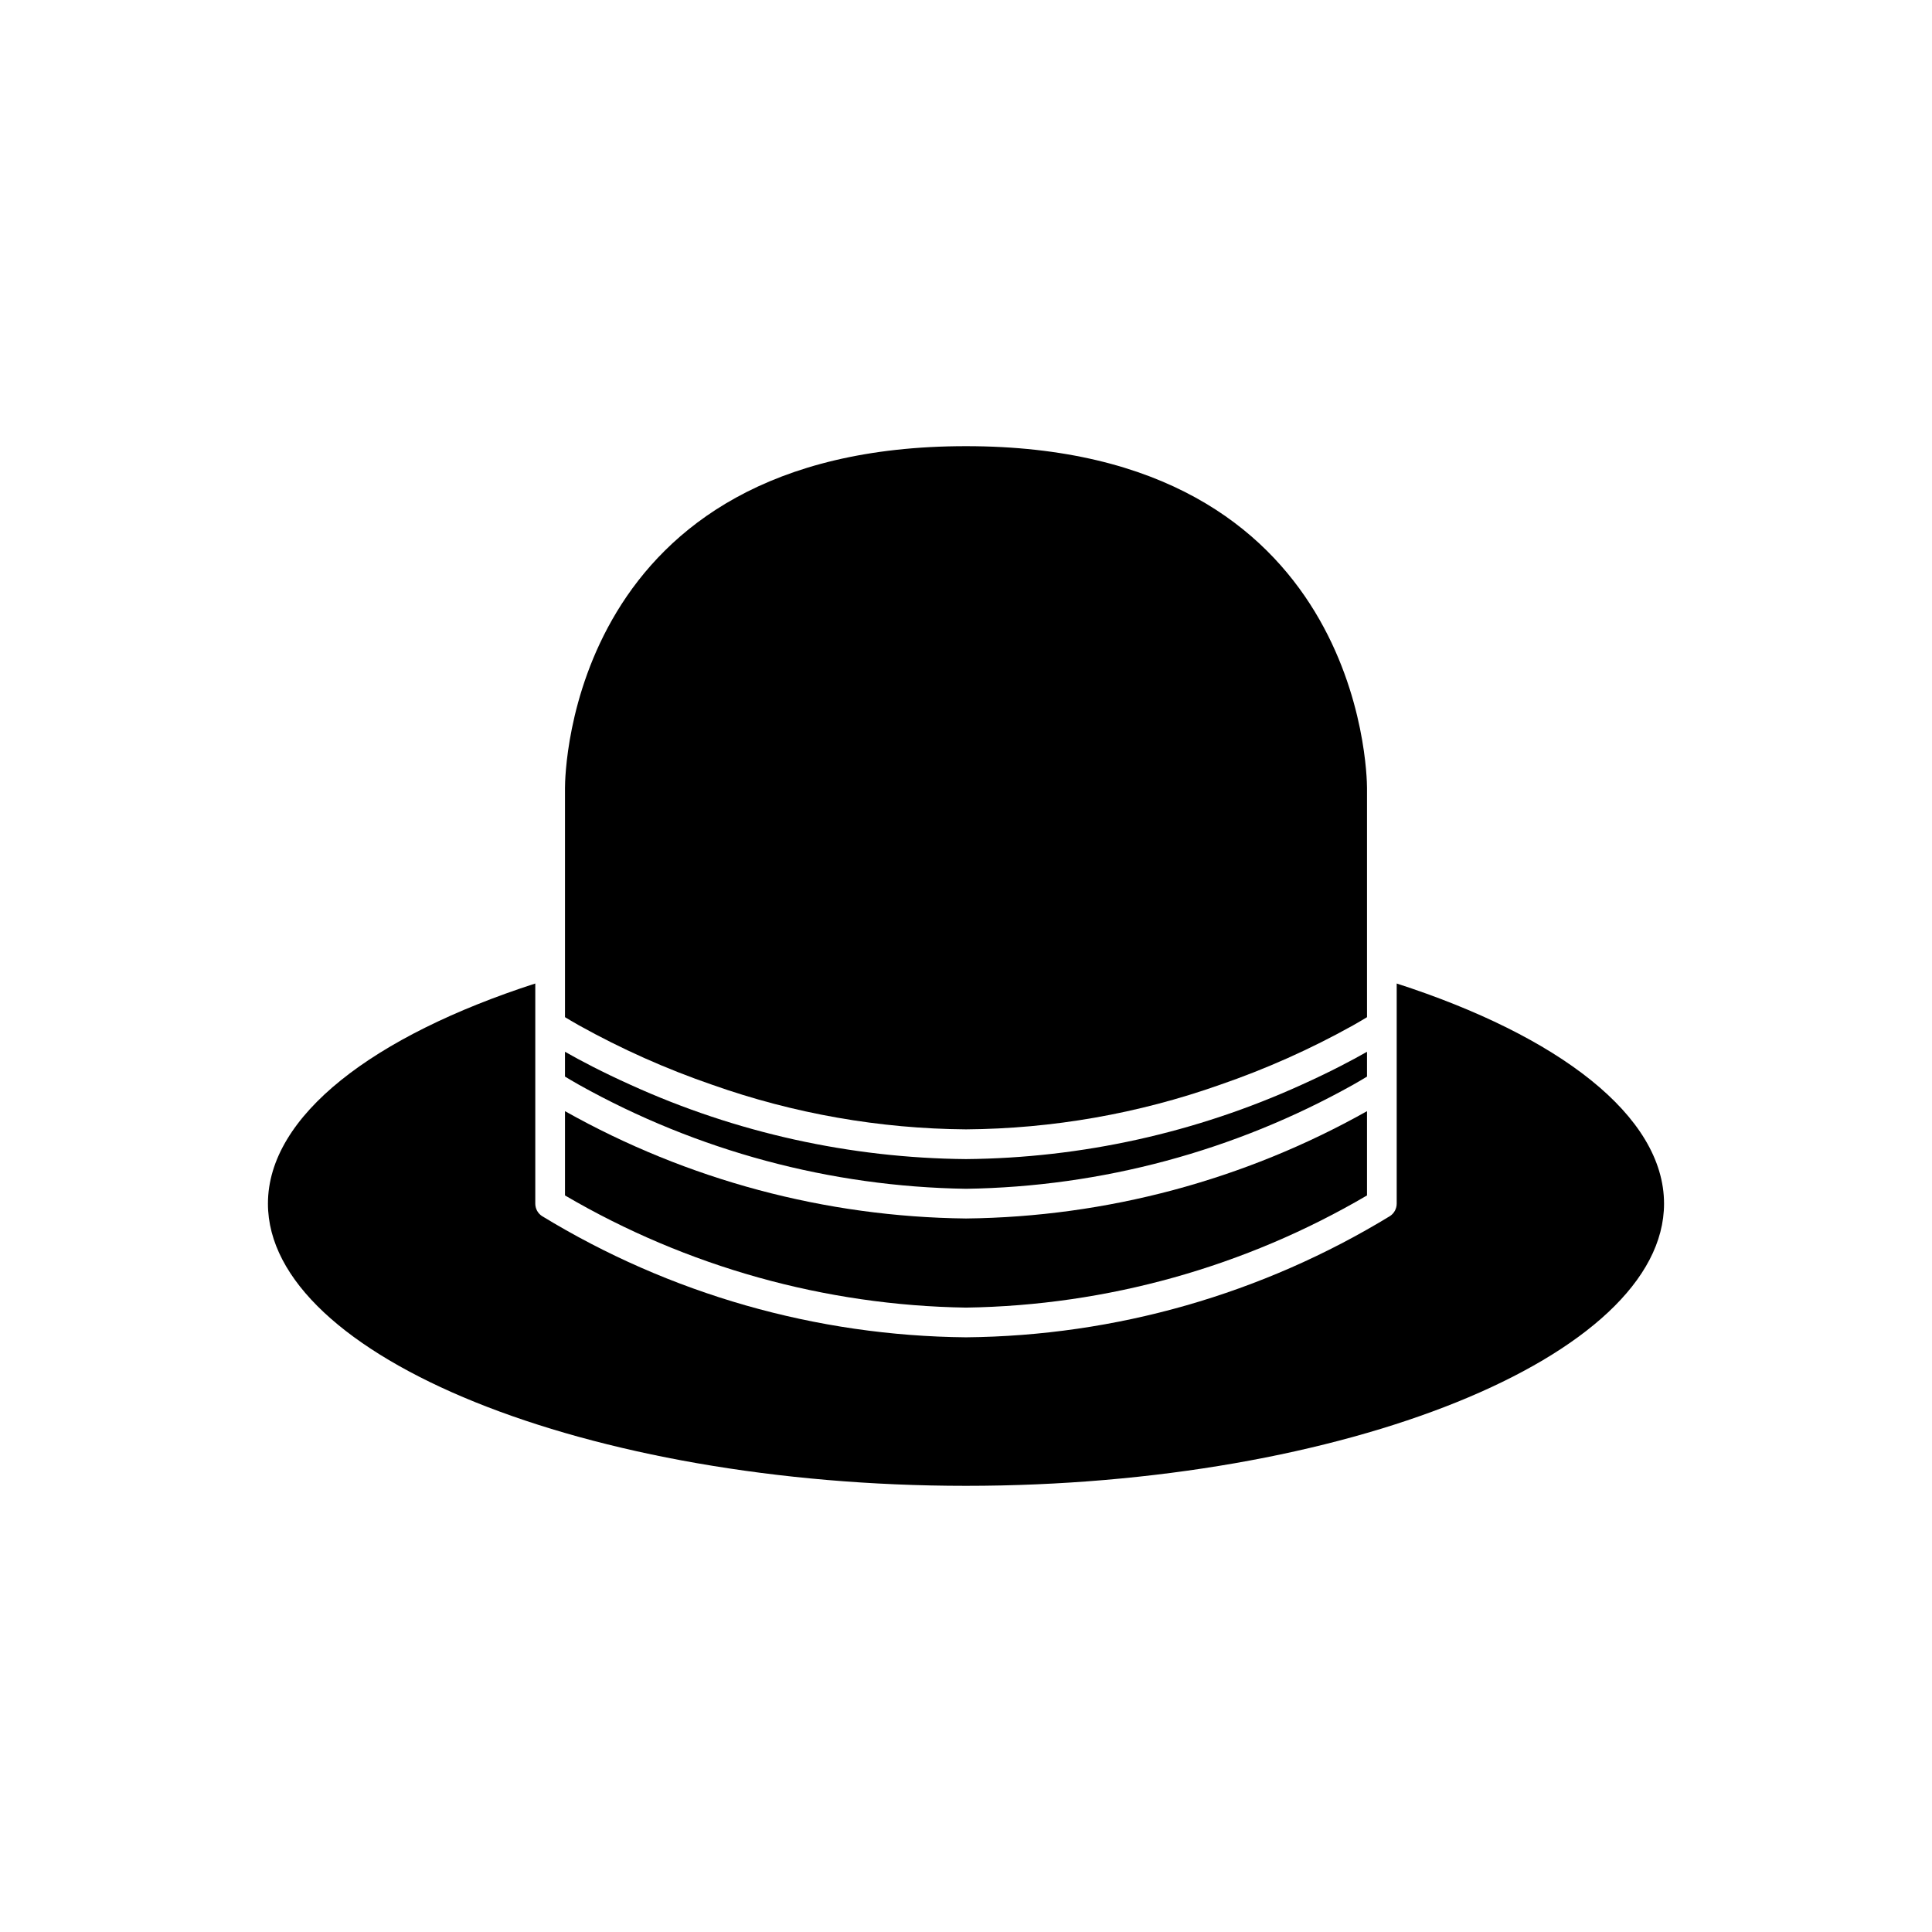
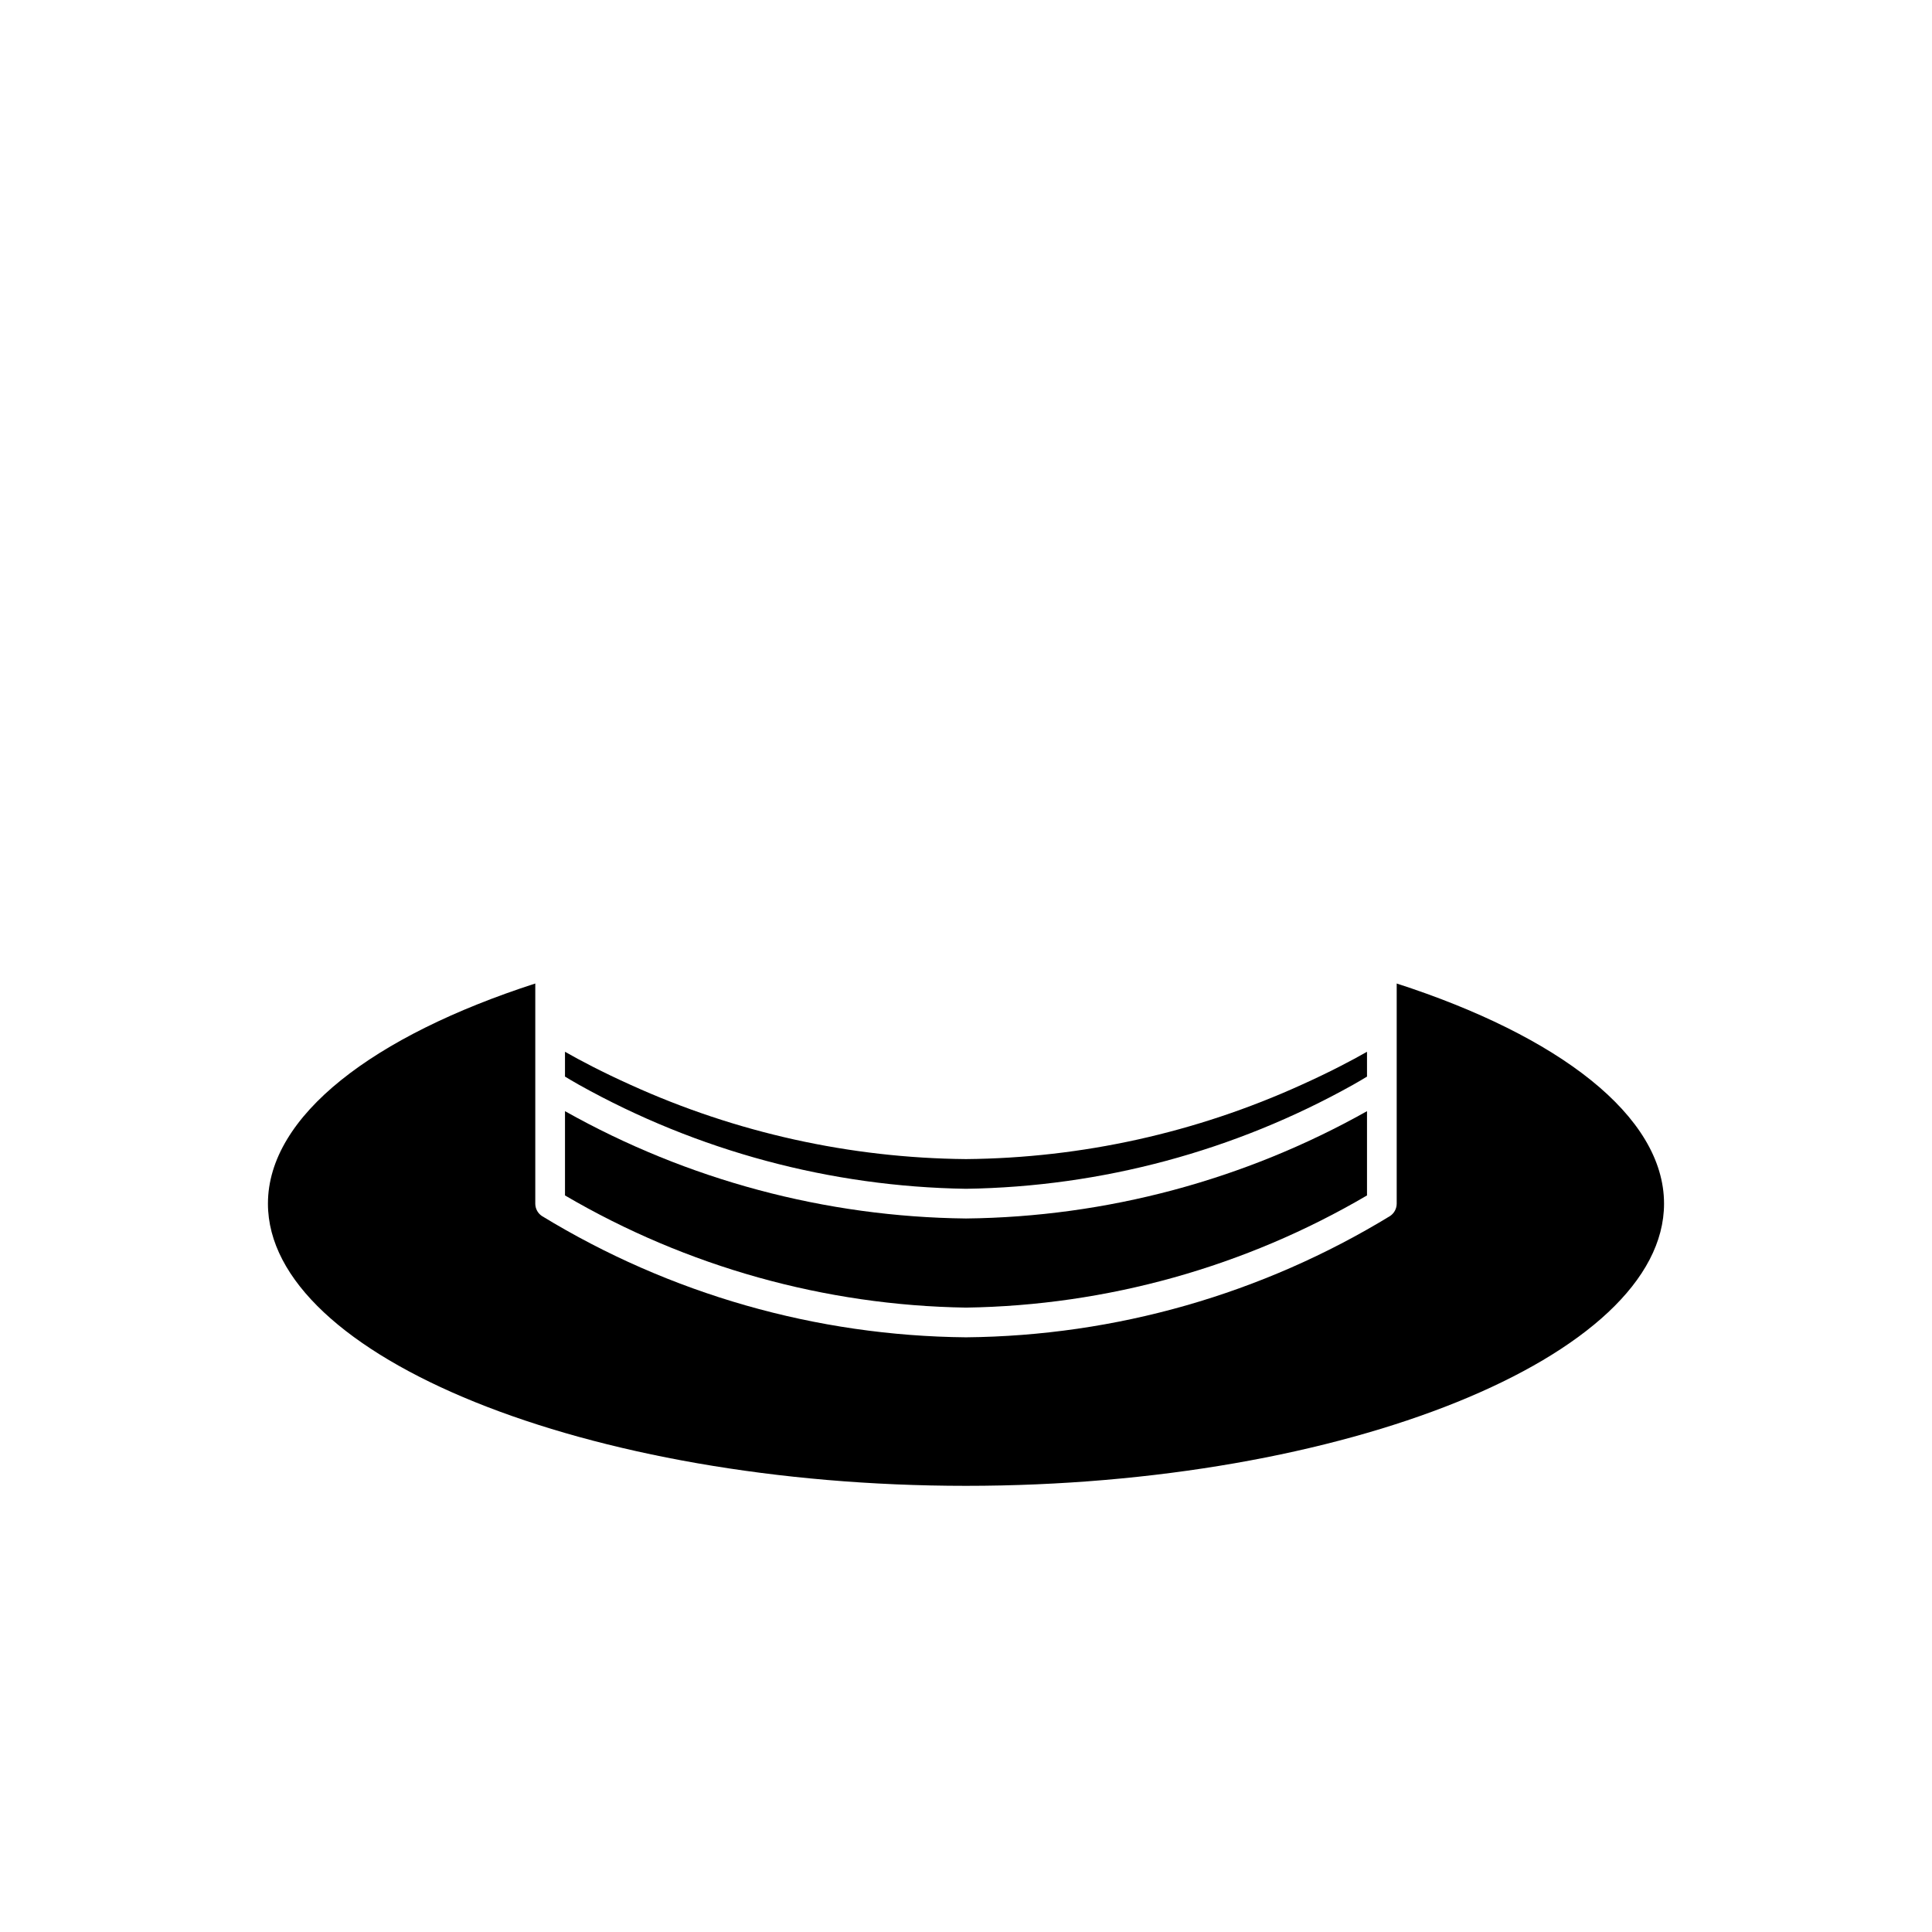
<svg xmlns="http://www.w3.org/2000/svg" fill="#000000" width="800px" height="800px" version="1.1" viewBox="144 144 512 512">
  <g>
    <path d="m514.14 404.64v58.34c-0.004 1.312-0.66 2.543-1.754 3.273-33.871 20.672-72.711 31.781-112.39 32.148-39.684-0.367-78.523-11.477-112.39-32.148-1.094-0.73-1.75-1.961-1.75-3.273v-58.34c-42.836 13.836-70.848 35.039-70.848 58.336 0 40.535 84.715 74.785 184.99 74.785 100.27 0 184.99-34.246 184.99-74.781 0-23.301-28.016-44.504-70.848-58.34z" />
    <path d="m293.73 438.47v22.332c32.27 18.906 68.879 29.145 106.27 29.727 37.398-0.559 74.012-10.801 106.27-29.727v-22.332c-32.473 18.25-69.02 28.031-106.27 28.441-37.25-0.41-73.797-10.191-106.27-28.441z" />
    <path d="m506.27 422.73c-4.008 2.289-9.93 5.414-17.375 8.762-27.93 12.699-58.215 19.406-88.895 19.68-30.684-0.273-60.969-6.981-88.898-19.68-7.445-3.348-13.367-6.473-17.375-8.762v6.578c0.906 0.551 2.125 1.273 3.731 2.184 31.371 17.531 66.605 27 102.54 27.551 35.938-0.535 71.18-10.004 102.55-27.551 1.602-0.906 2.82-1.629 3.723-2.18z" />
-     <path d="m506.27 402.23v-49.465c-0.008-3.691-1.422-90.527-106.27-90.527-105.06 0-106.27 86.832-106.27 90.527v60.793c0.906 0.551 2.125 1.273 3.731 2.184 11.285 6.281 23.105 11.551 35.316 15.746 21.598 7.641 44.316 11.629 67.227 11.805 22.922-0.172 45.656-4.16 67.27-11.805 12.203-4.195 24.008-9.461 35.277-15.746 1.602-0.906 2.82-1.629 3.723-2.18z" />
  </g>
</svg>